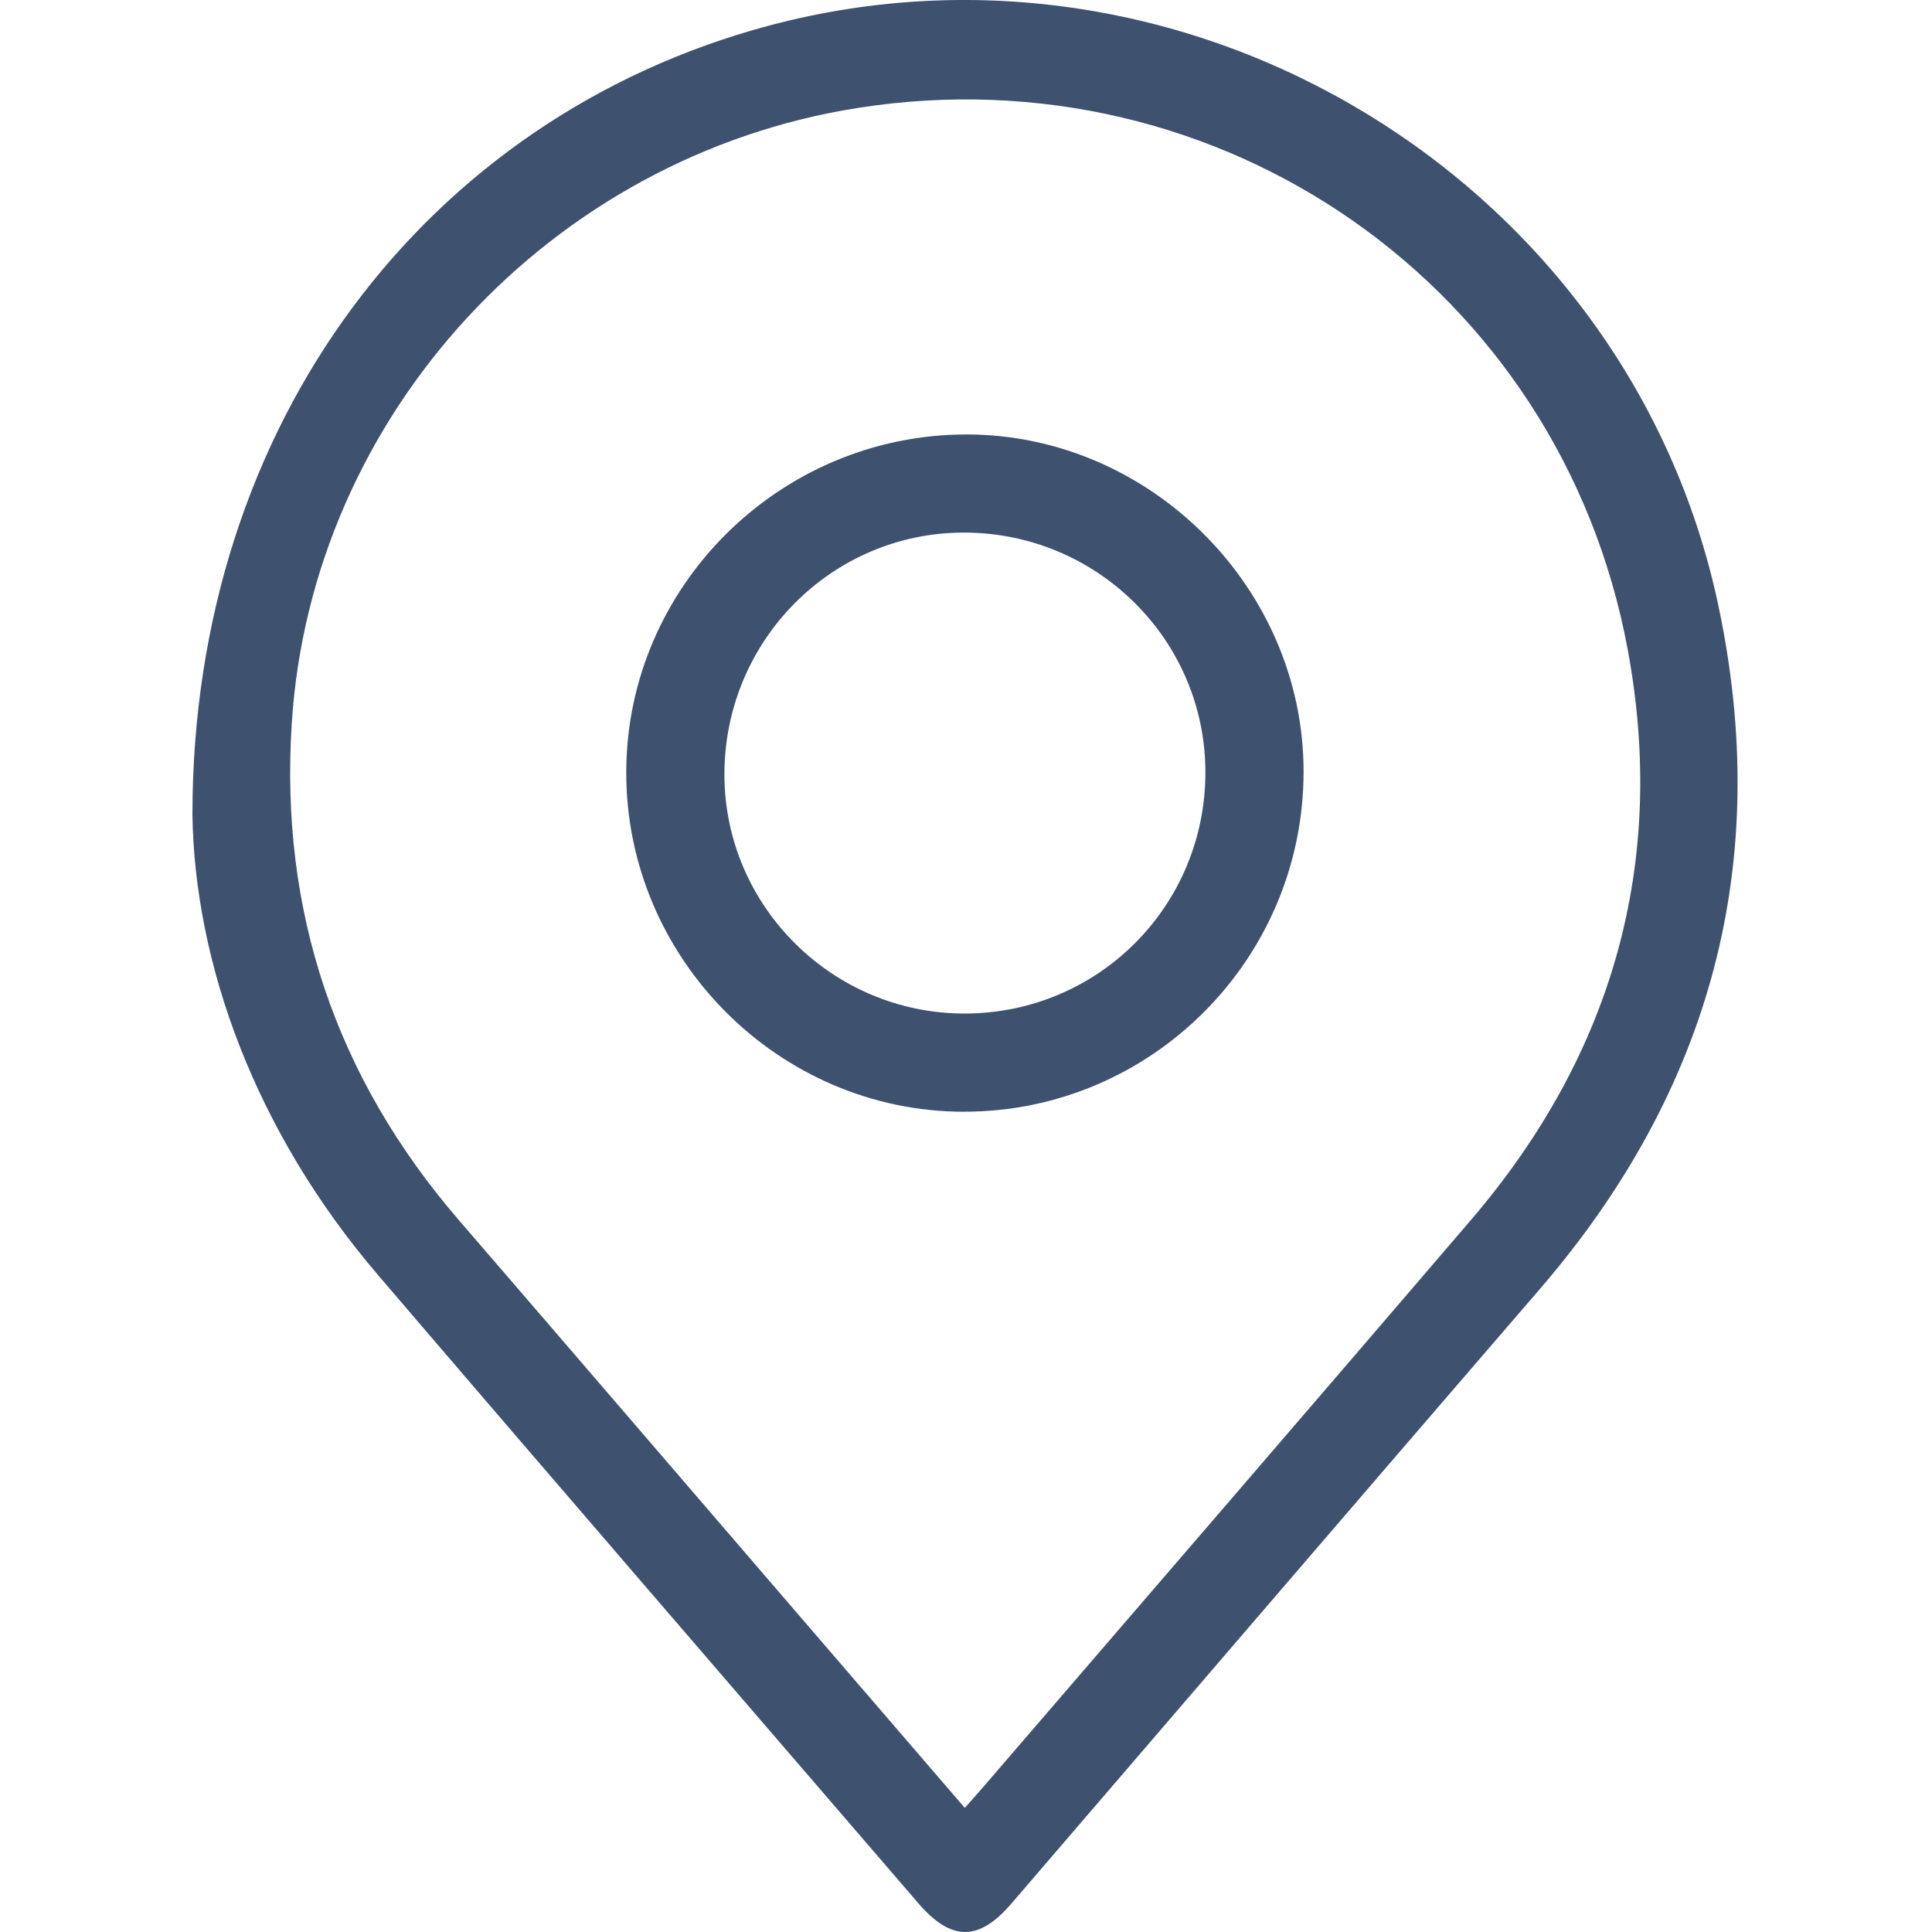
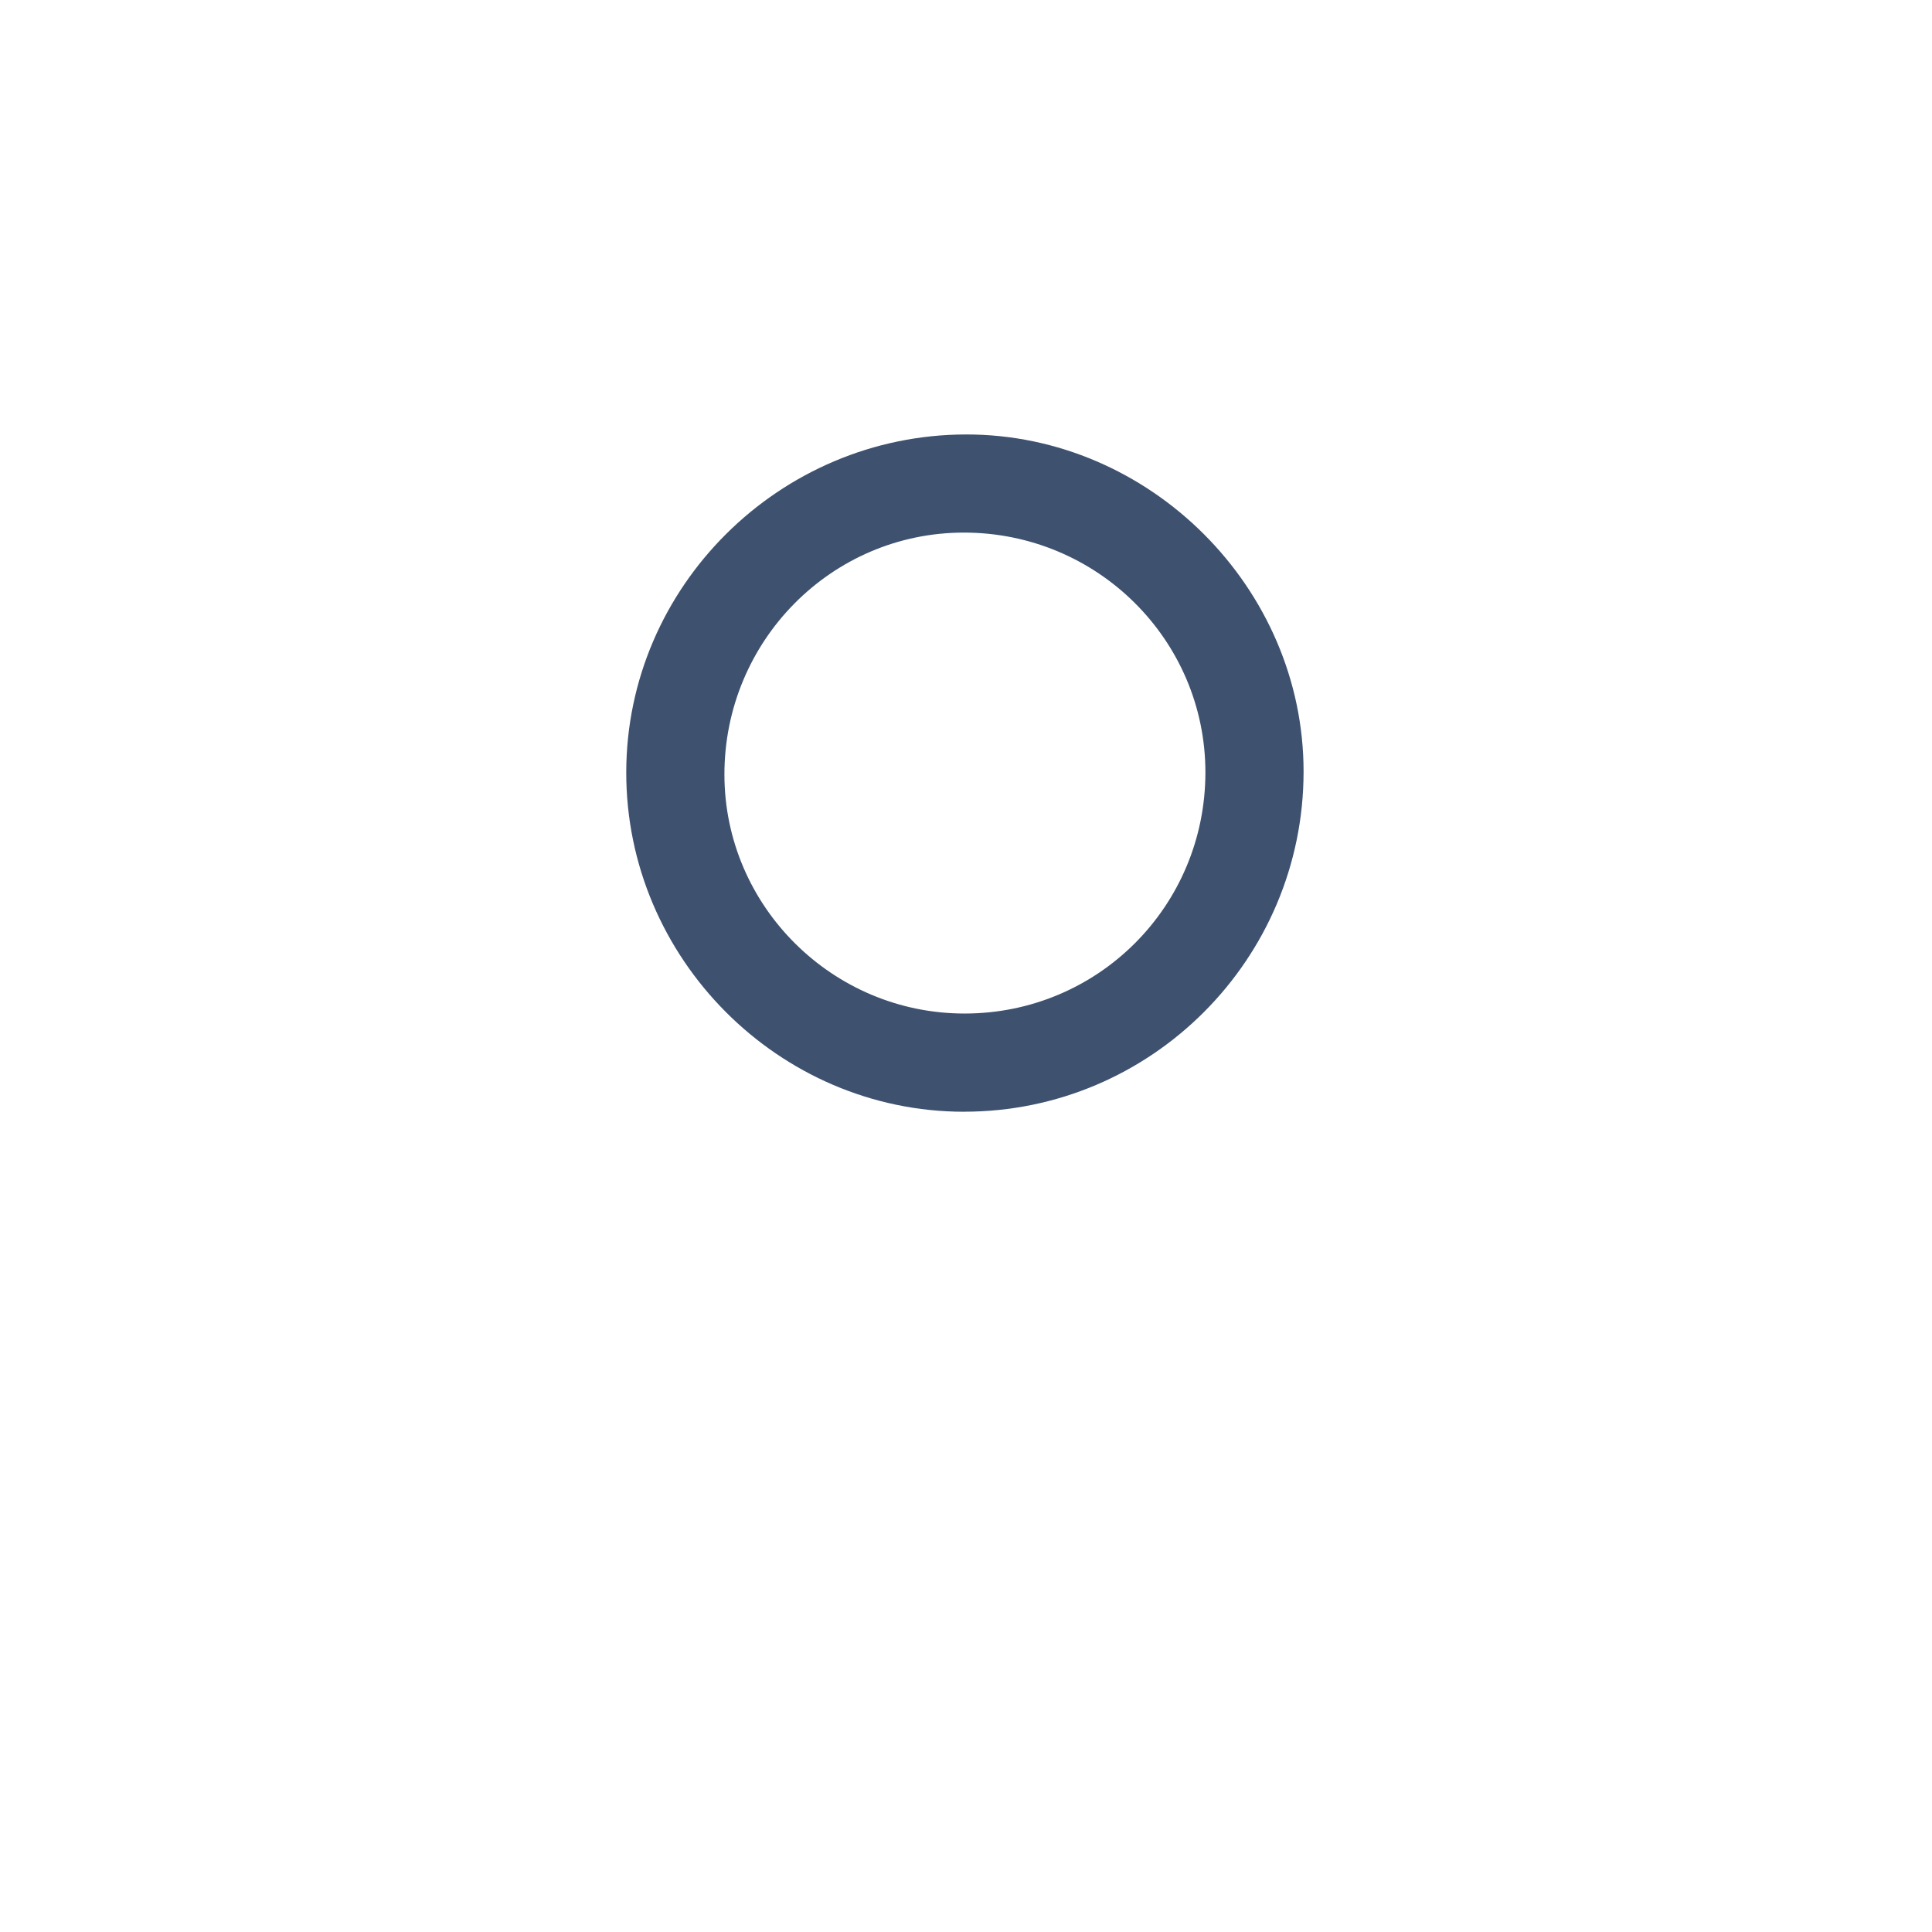
<svg xmlns="http://www.w3.org/2000/svg" width="48" height="48" viewBox="0 0 48 48" fill="none">
-   <path d="M4.781 20.231C4.785 10.494 10.624 2.907 19.092 0.64C29.517 -2.151 40.433 4.468 42.685 15.011C44.05 21.4 42.52 27.083 38.25 32.034C33.868 37.115 29.499 42.208 25.126 47.296C24.317 48.237 23.632 48.234 22.817 47.287C18.339 42.083 13.85 36.89 9.387 31.672C6.33 28.099 4.833 23.93 4.781 20.231ZM23.971 44.916C24.169 44.691 24.311 44.533 24.45 44.372C28.482 39.686 32.523 35.007 36.544 30.312C40.068 26.197 41.428 21.429 40.436 16.116C38.758 7.128 30.34 1.268 21.322 2.68C13.678 3.876 7.736 10.304 7.248 17.977C6.951 22.642 8.341 26.77 11.407 30.322C14.274 33.644 17.132 36.974 19.994 40.299C21.302 41.819 22.612 43.339 23.97 44.916H23.971Z" fill="#3E516F" />
  <path d="M23.948 27.621C19.343 27.618 15.552 23.805 15.559 19.184C15.565 14.578 19.364 10.802 23.998 10.794C28.567 10.787 32.39 14.605 32.387 19.174C32.384 23.835 28.599 27.623 23.948 27.62V27.621ZM23.975 25.181C27.288 25.175 29.946 22.509 29.948 19.192C29.949 15.899 27.258 13.228 23.941 13.232C20.651 13.236 17.99 15.933 17.998 19.255C18.006 22.522 20.694 25.187 23.975 25.181Z" fill="#3E516F" />
</svg>